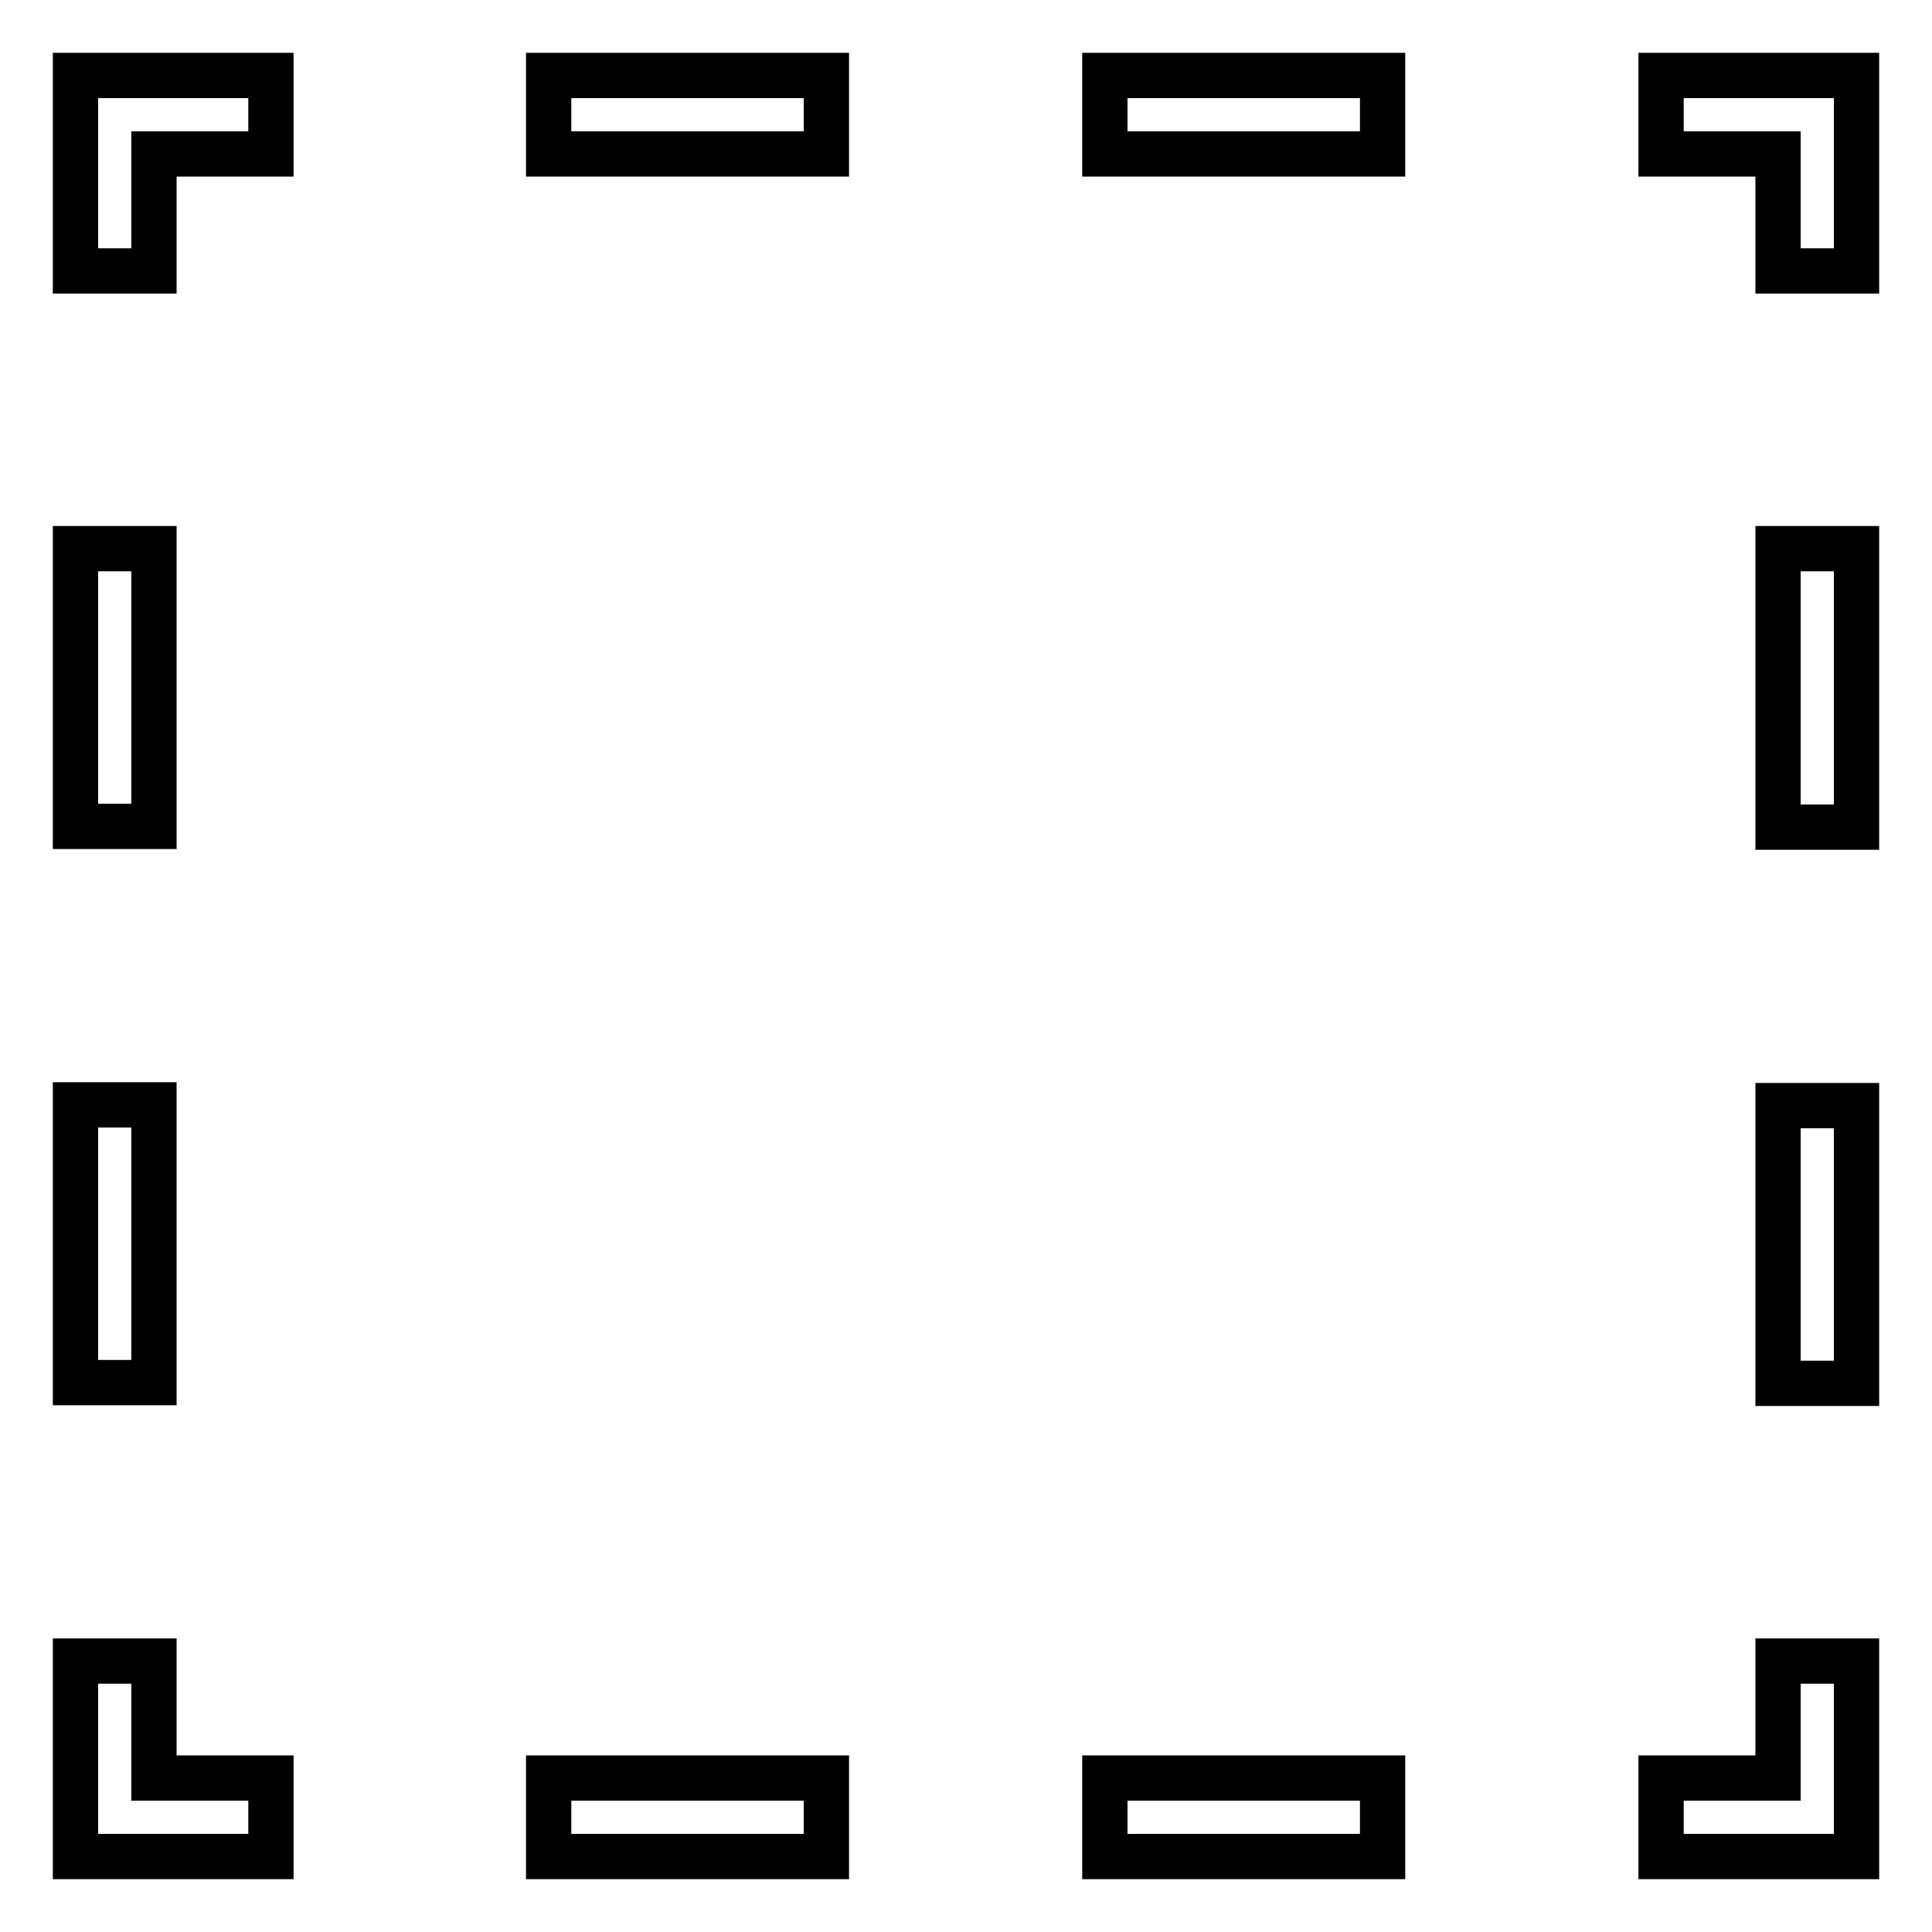
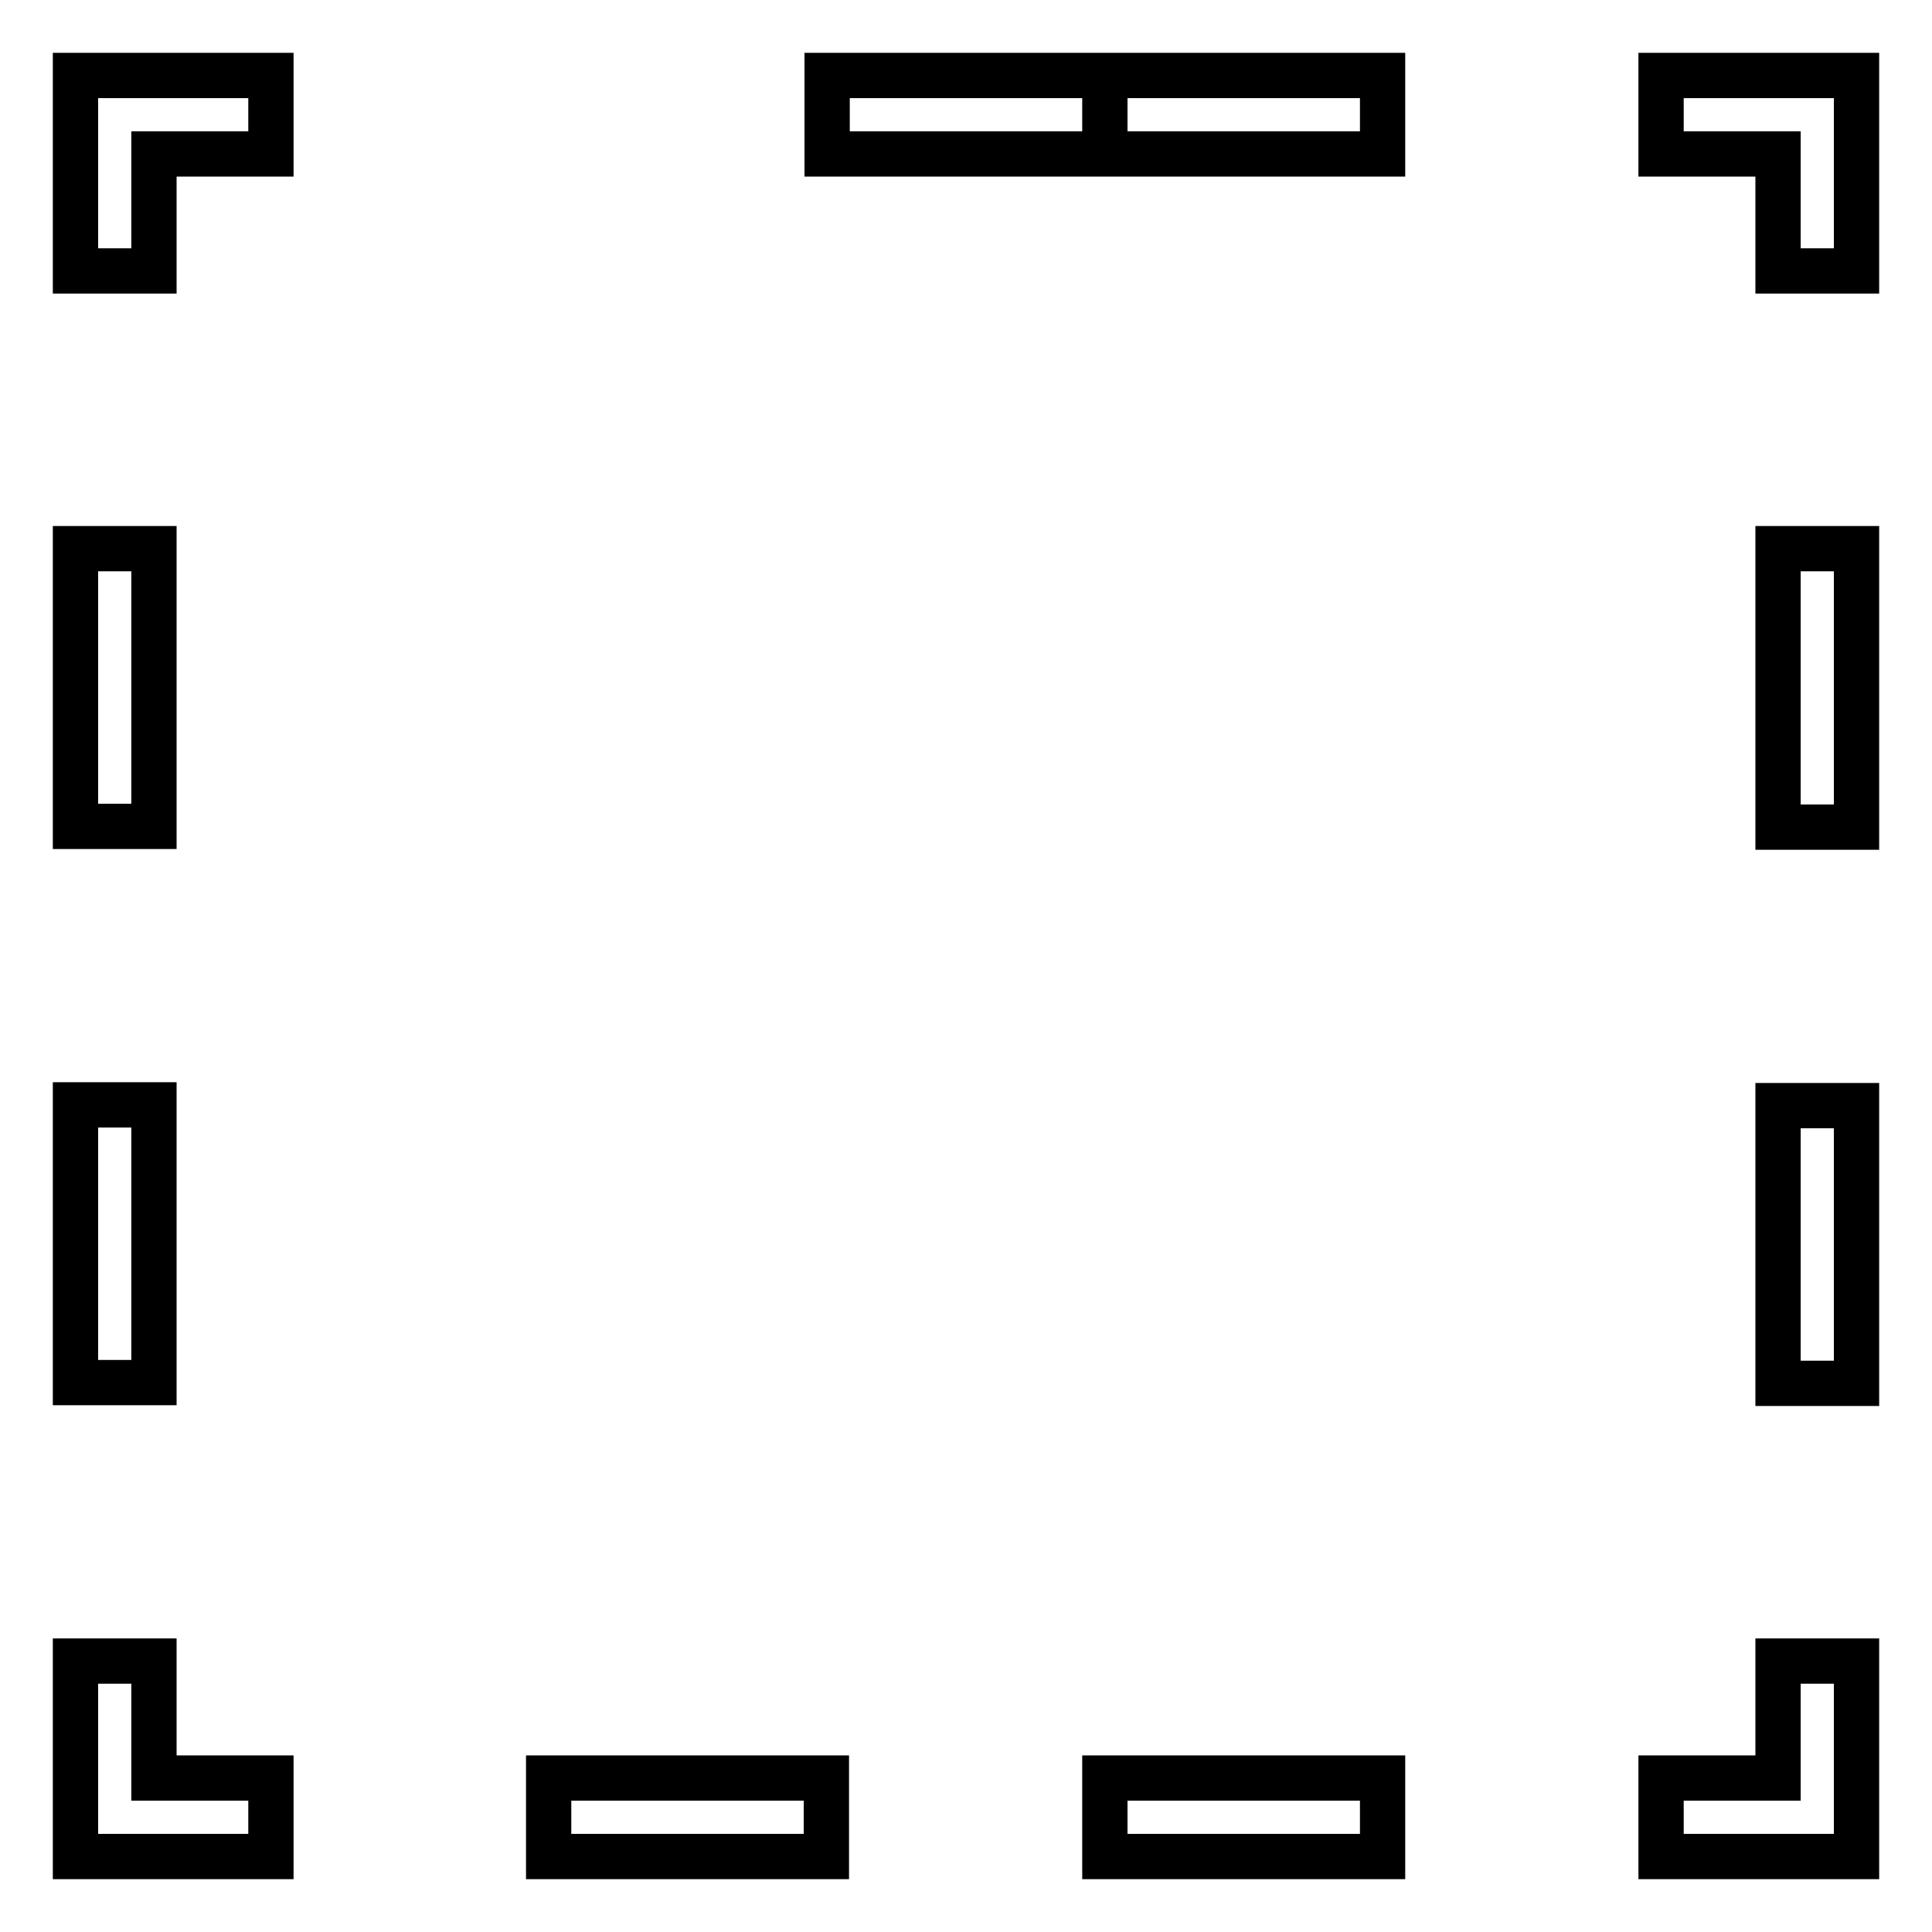
<svg xmlns="http://www.w3.org/2000/svg" version="1.1" x="0px" y="0px" viewBox="0 0 256 256" enable-background="new 0 0 256 256" xml:space="preserve">
  <g>
-     <path stroke-width="6" fill-opacity="0" stroke="#000000" d="M235.6,220.1H246V246h-25.9v-10.4h15.5V220.1z M72.7,246h36.8v-10.4H72.7V246z M146.4,246h36.8v-10.4h-36.8 V246z M20.4,220.1H10V246h25.9v-10.4H20.4V220.1z M20.4,146.4H10v36.8h10.4V146.4z M20.4,72.7H10v36.8h10.4V72.7z M10,35.9h10.4 V20.4h15.5V10H10V35.9z M109.6,10H72.7v10.4h36.8V10z M146.4,20.4h36.8V10h-36.8V20.4z M220.1,10v10.4h15.5v15.5H246V10H220.1z  M235.6,183.3H246v-36.8h-10.4V183.3z M235.6,109.6H246V72.7h-10.4V109.6z" />
+     <path stroke-width="6" fill-opacity="0" stroke="#000000" d="M235.6,220.1H246V246h-25.9v-10.4h15.5V220.1z M72.7,246h36.8v-10.4H72.7V246z M146.4,246h36.8v-10.4h-36.8 V246z M20.4,220.1H10V246h25.9v-10.4H20.4V220.1z M20.4,146.4H10v36.8h10.4V146.4z M20.4,72.7H10v36.8h10.4V72.7z M10,35.9h10.4 V20.4h15.5V10H10V35.9z M109.6,10v10.4h36.8V10z M146.4,20.4h36.8V10h-36.8V20.4z M220.1,10v10.4h15.5v15.5H246V10H220.1z  M235.6,183.3H246v-36.8h-10.4V183.3z M235.6,109.6H246V72.7h-10.4V109.6z" />
  </g>
</svg>